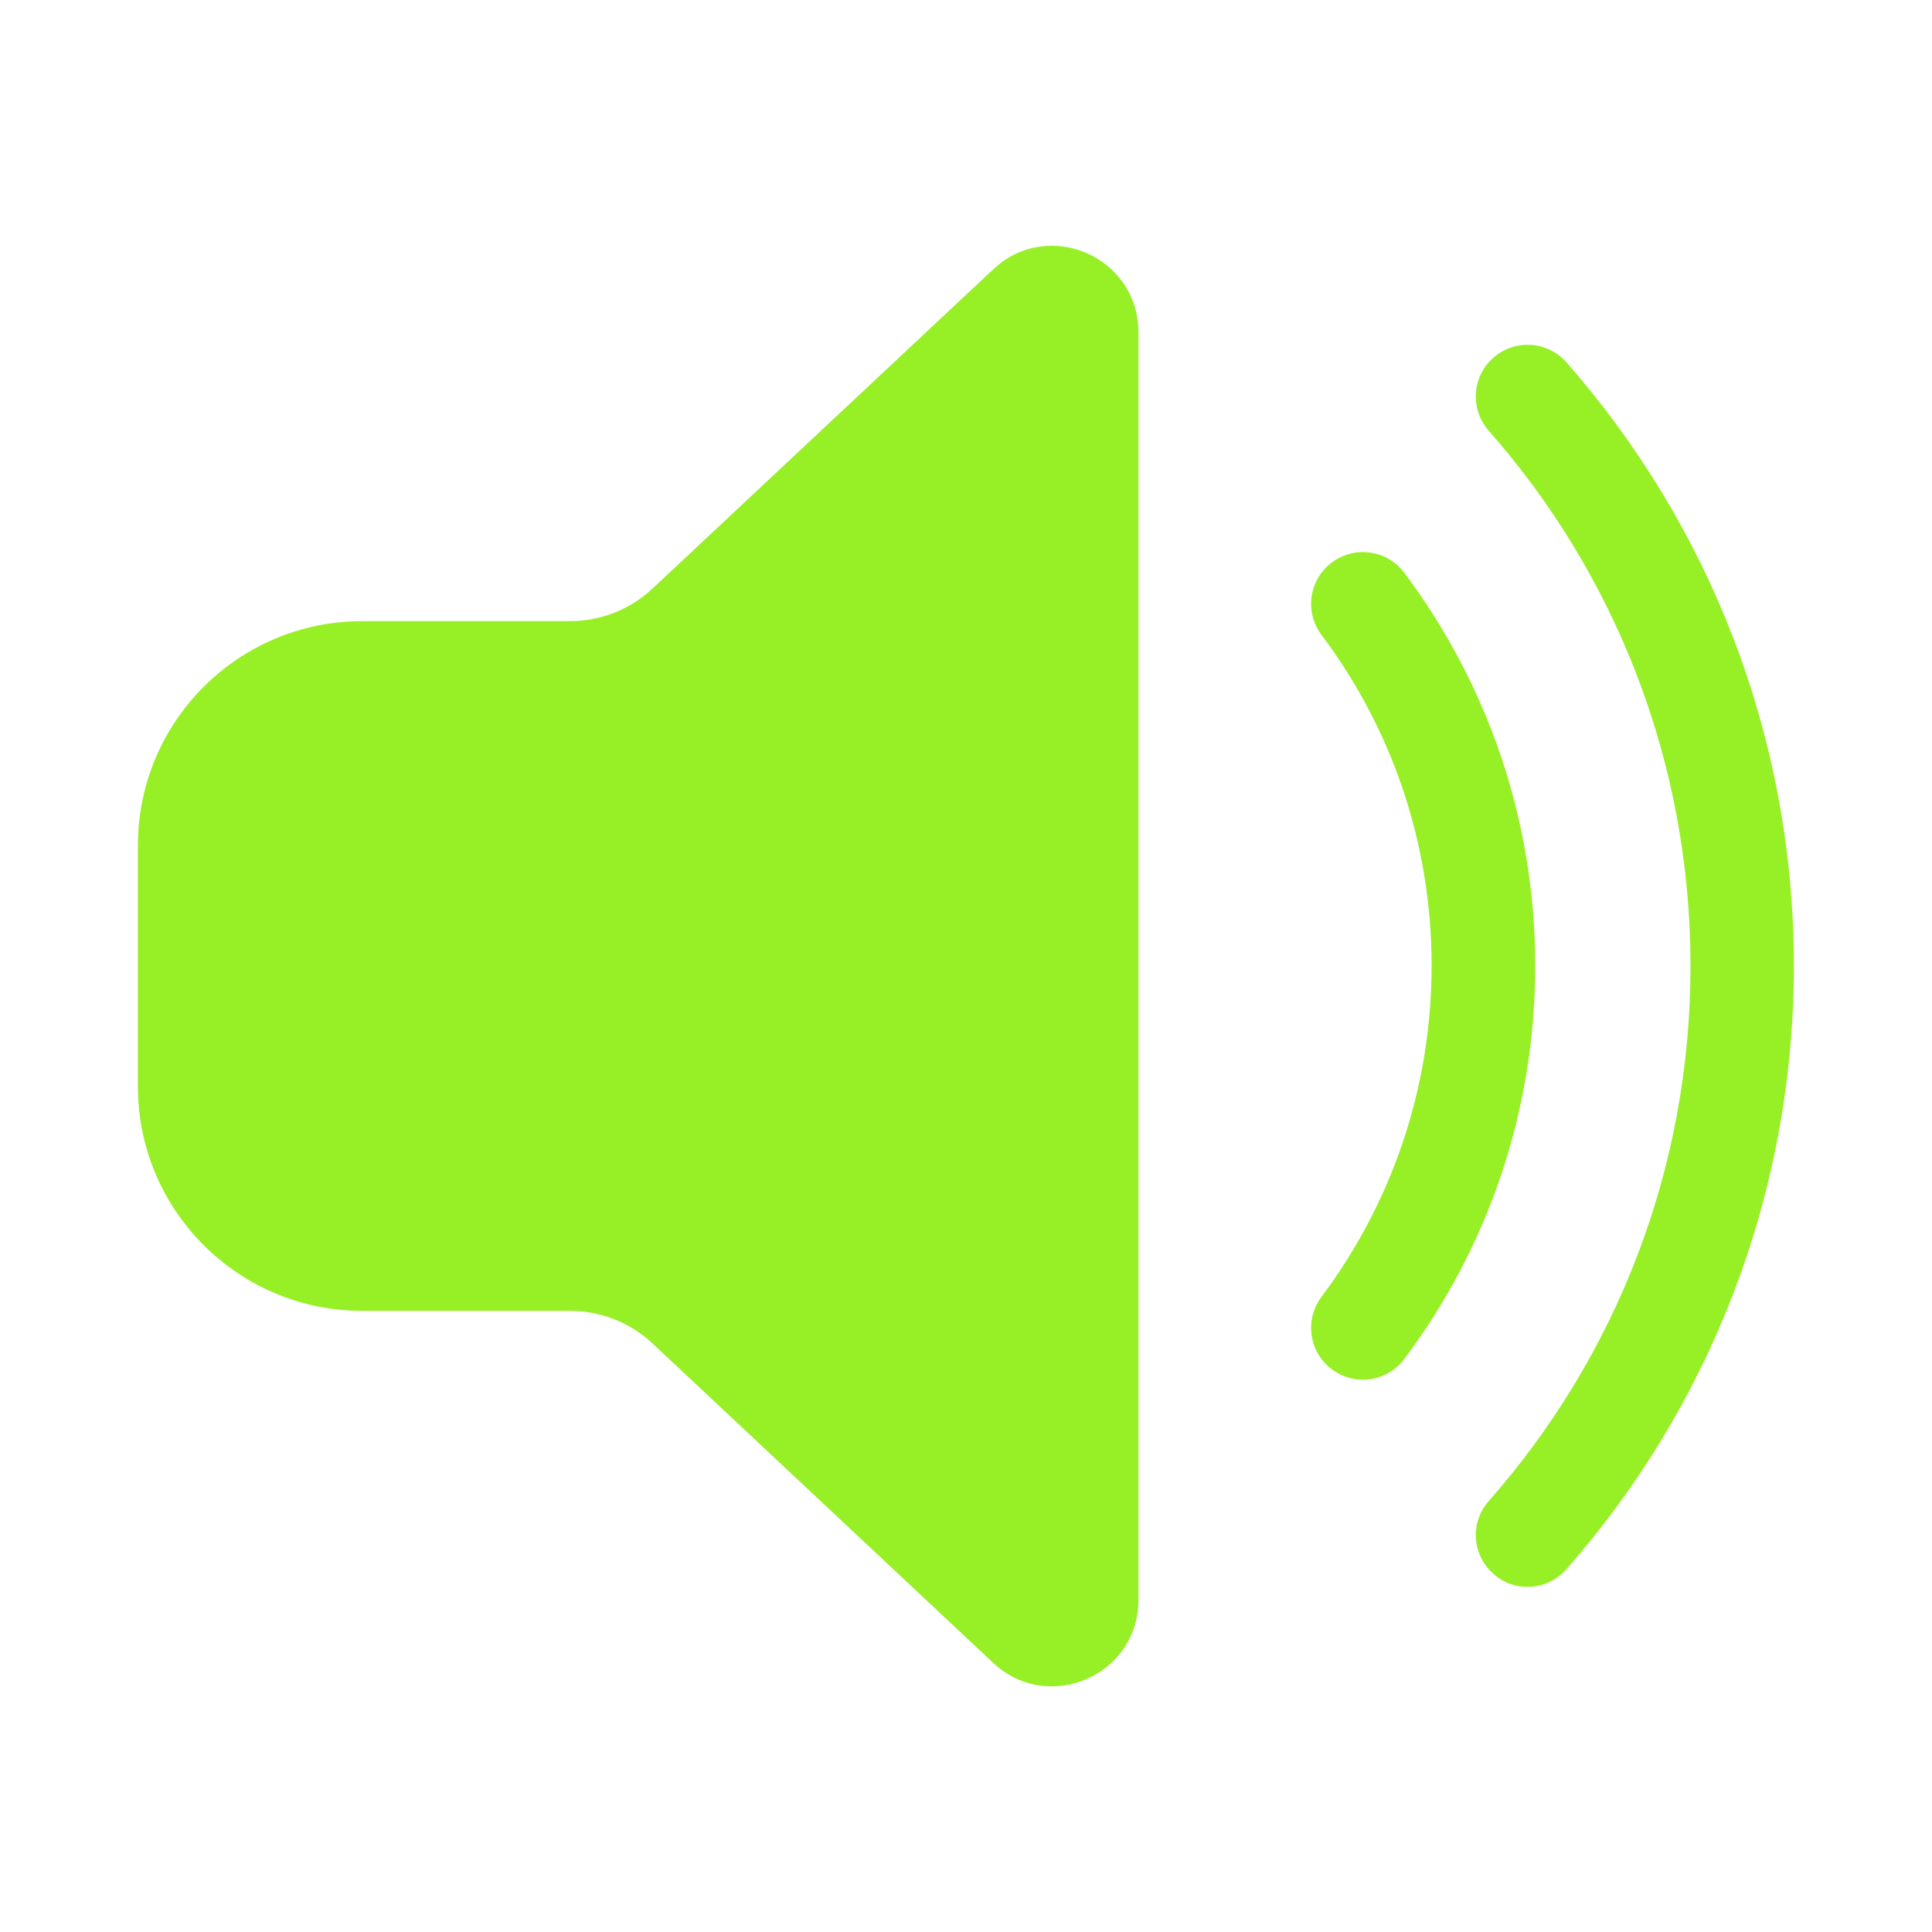
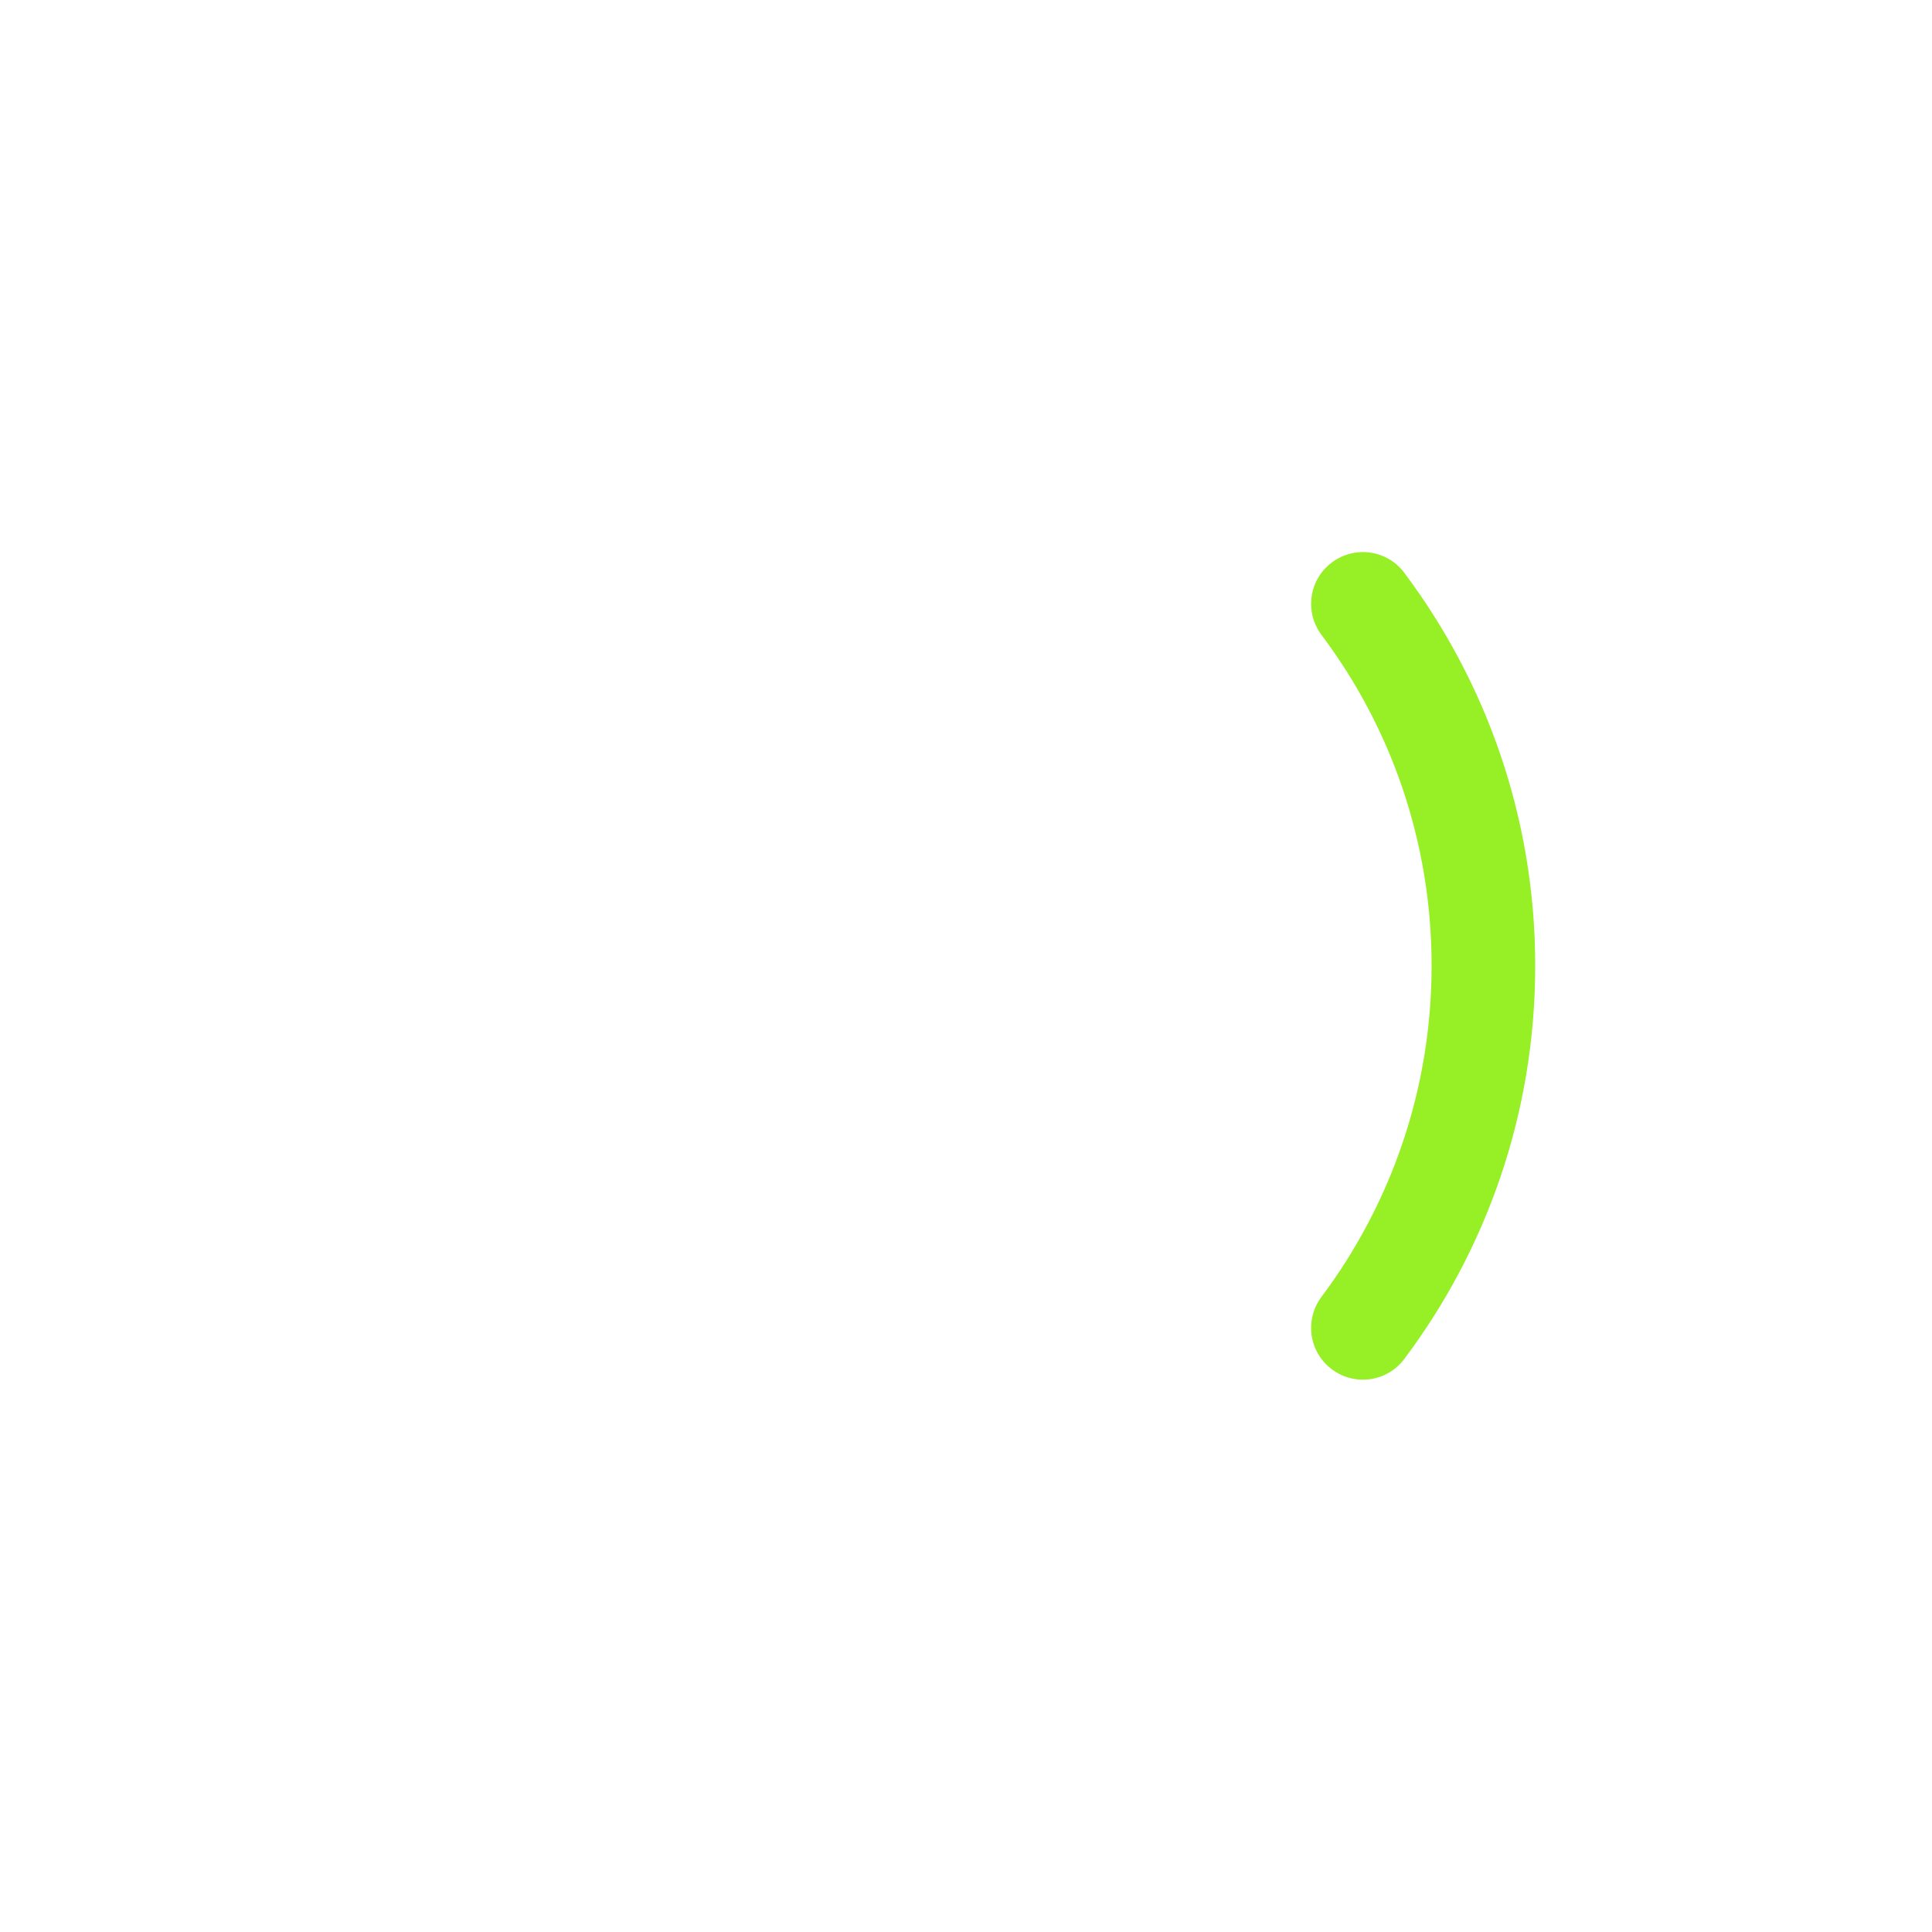
<svg xmlns="http://www.w3.org/2000/svg" version="1.1" id="图层_1" x="0px" y="0px" viewBox="0 0 800 800" style="enable-background:new 0 0 800 800;" xml:space="preserve">
  <style type="text/css">
	.st0{fill:#97EF25;}
</style>
-   <path class="st0" d="M411.3,111.5c22.8-21.4,60.1-5.2,60.1,26.1v524.9c0,31.3-37.3,47.4-60.1,26.1L270.2,556.3  c-9.3-8.7-21.5-13.5-34.2-13.5h-86c-51.3,0-92.9-41.6-92.9-92.9v-99.8c0-51.3,41.6-92.9,92.9-92.9h86c12.7,0,24.9-4.8,34.2-13.5  L411.3,111.5z" />
-   <path class="st0" d="M618.4,148.1c8.9-7.8,22.4-6.9,30.2,1.9c58.6,66.7,94.2,154.2,94.2,249.9s-35.6,183.3-94.2,249.9  c-7.8,8.9-21.4,9.8-30.2,1.9c-8.9-7.8-9.8-21.4-1.9-30.2C668.5,562.5,700,485,700,400c0-85-31.5-162.5-83.5-221.6  C608.6,169.5,609.5,155.9,618.4,148.1z" />
  <path class="st0" d="M581.5,237.2c-7.1-9.5-20.5-11.4-30-4.3c-9.5,7.1-11.4,20.5-4.3,30c28.7,38.2,45.6,85.6,45.6,137  s-17,98.9-45.6,137.1c-7.1,9.5-5.2,22.9,4.3,30c9.5,7.1,22.9,5.2,30-4.3c34-45.3,54.2-101.7,54.2-162.8S615.5,282.6,581.5,237.2z" />
</svg>